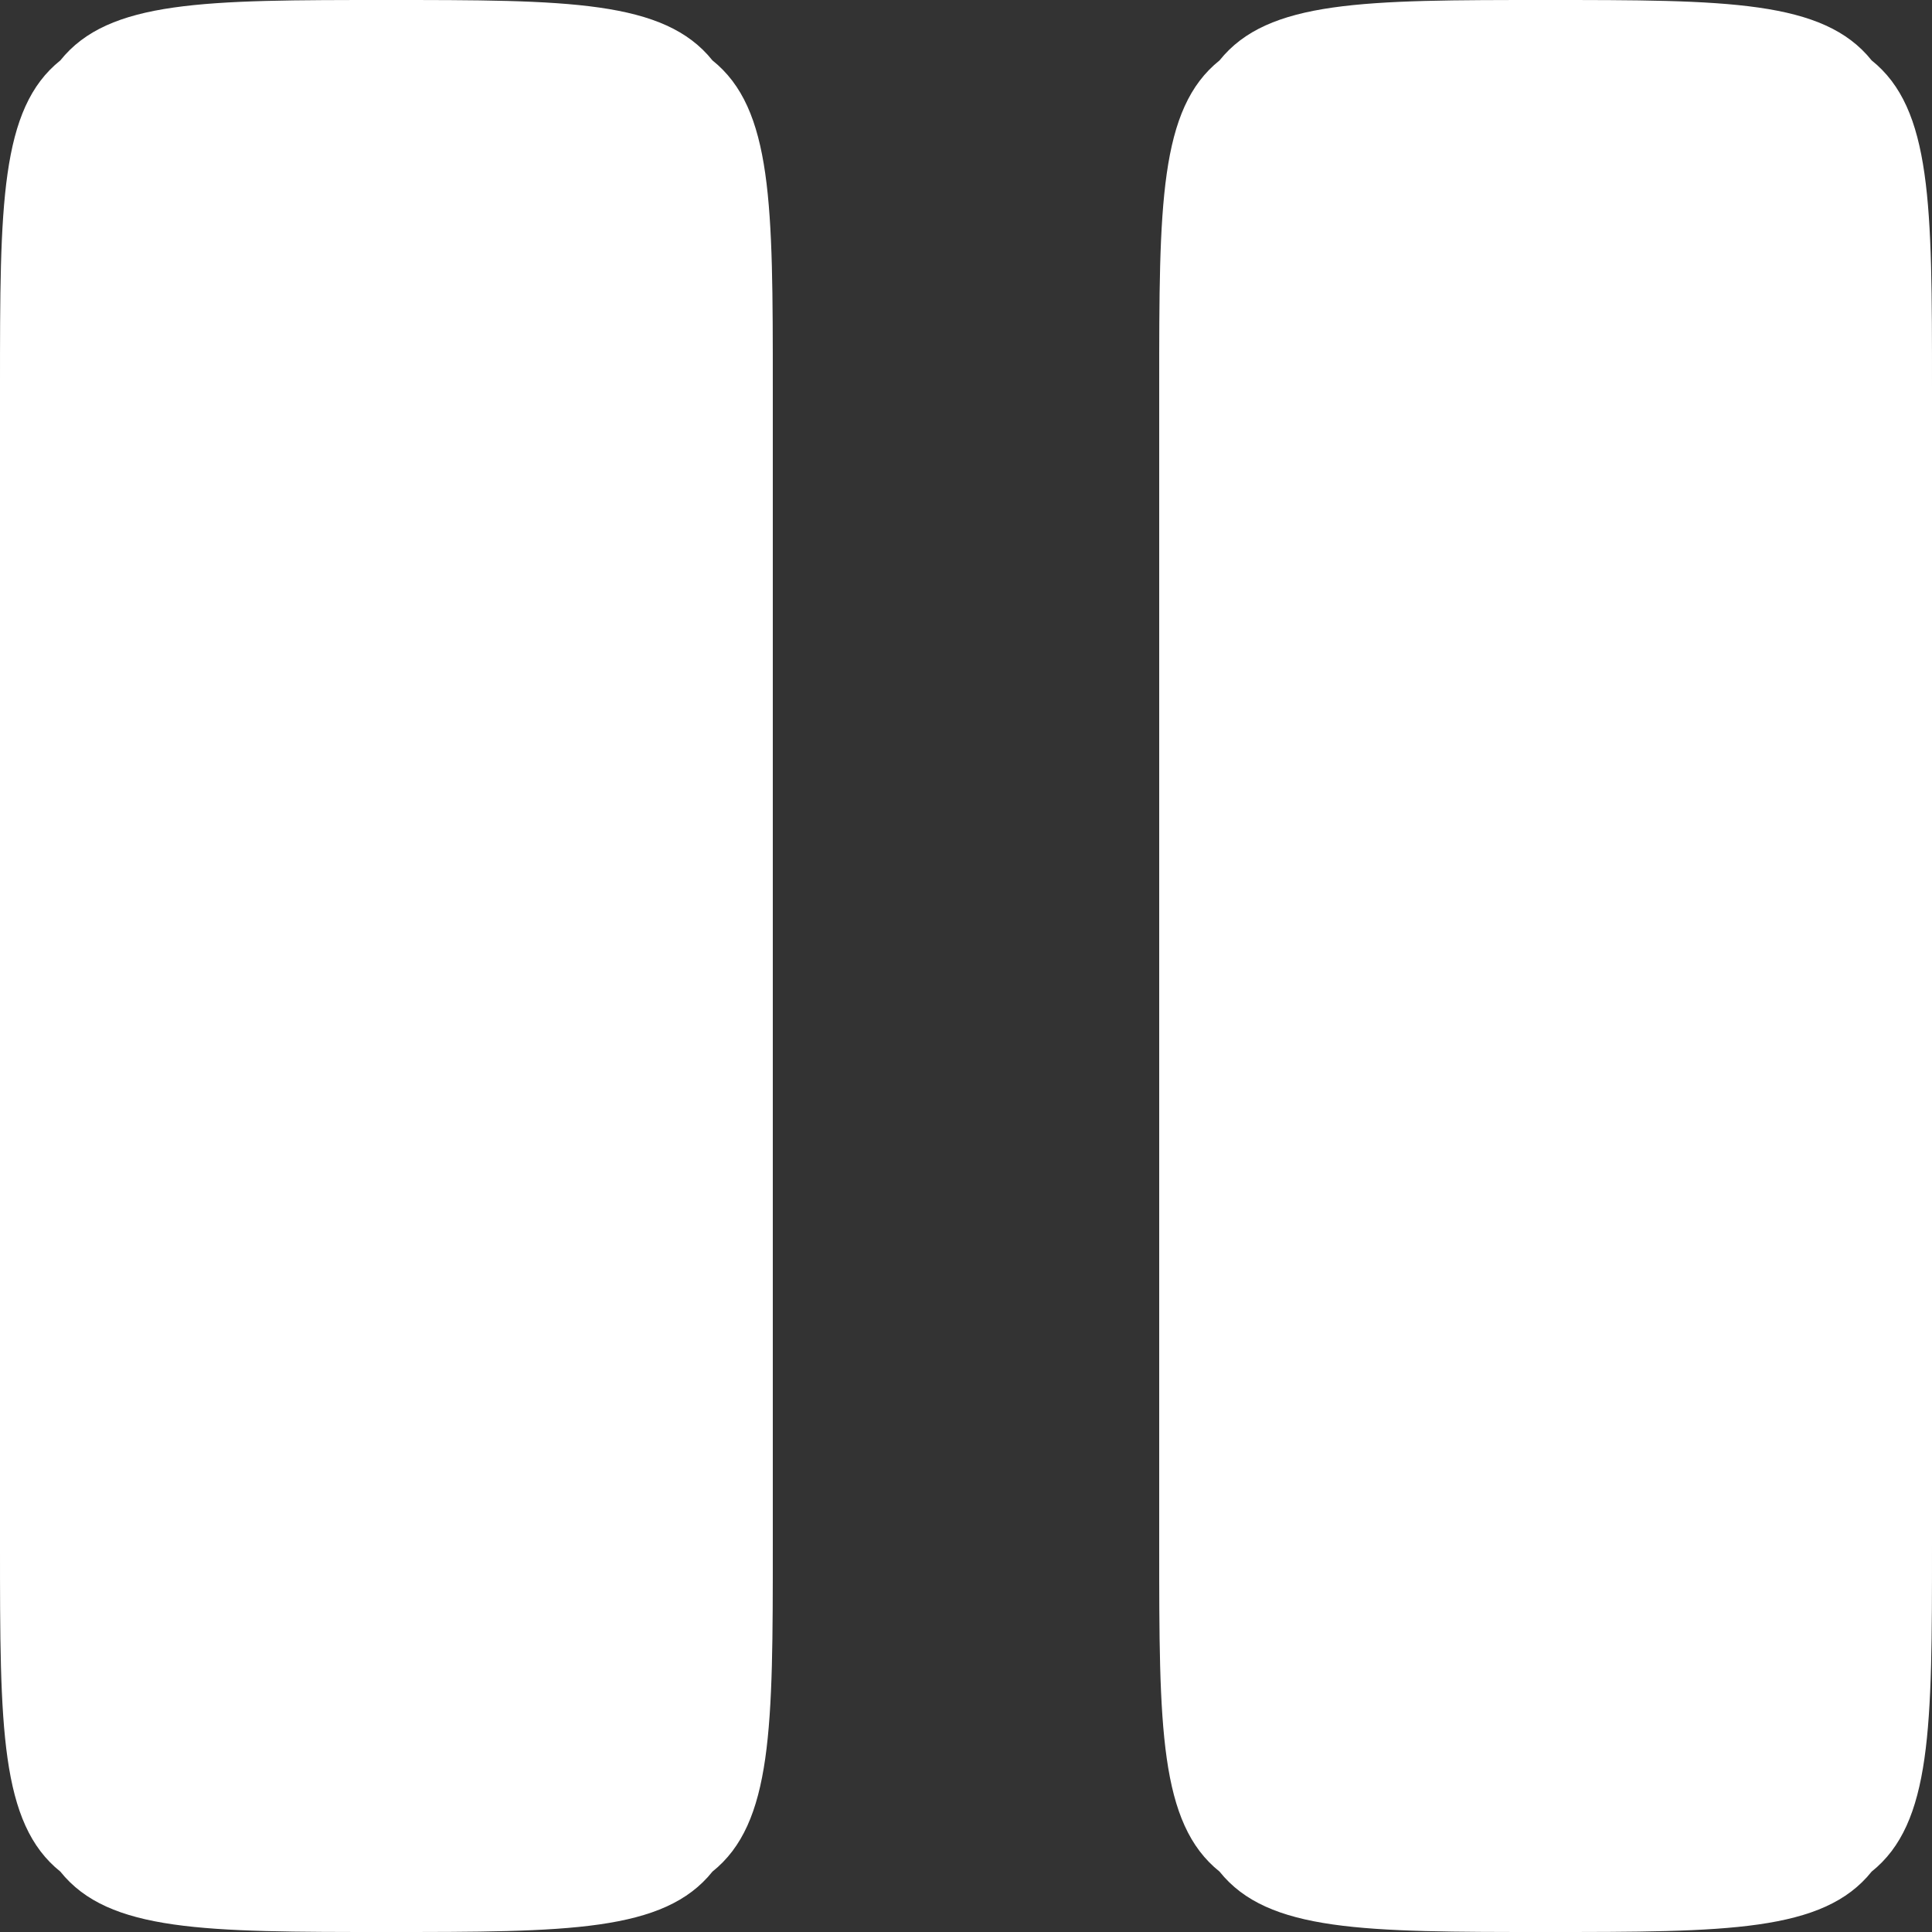
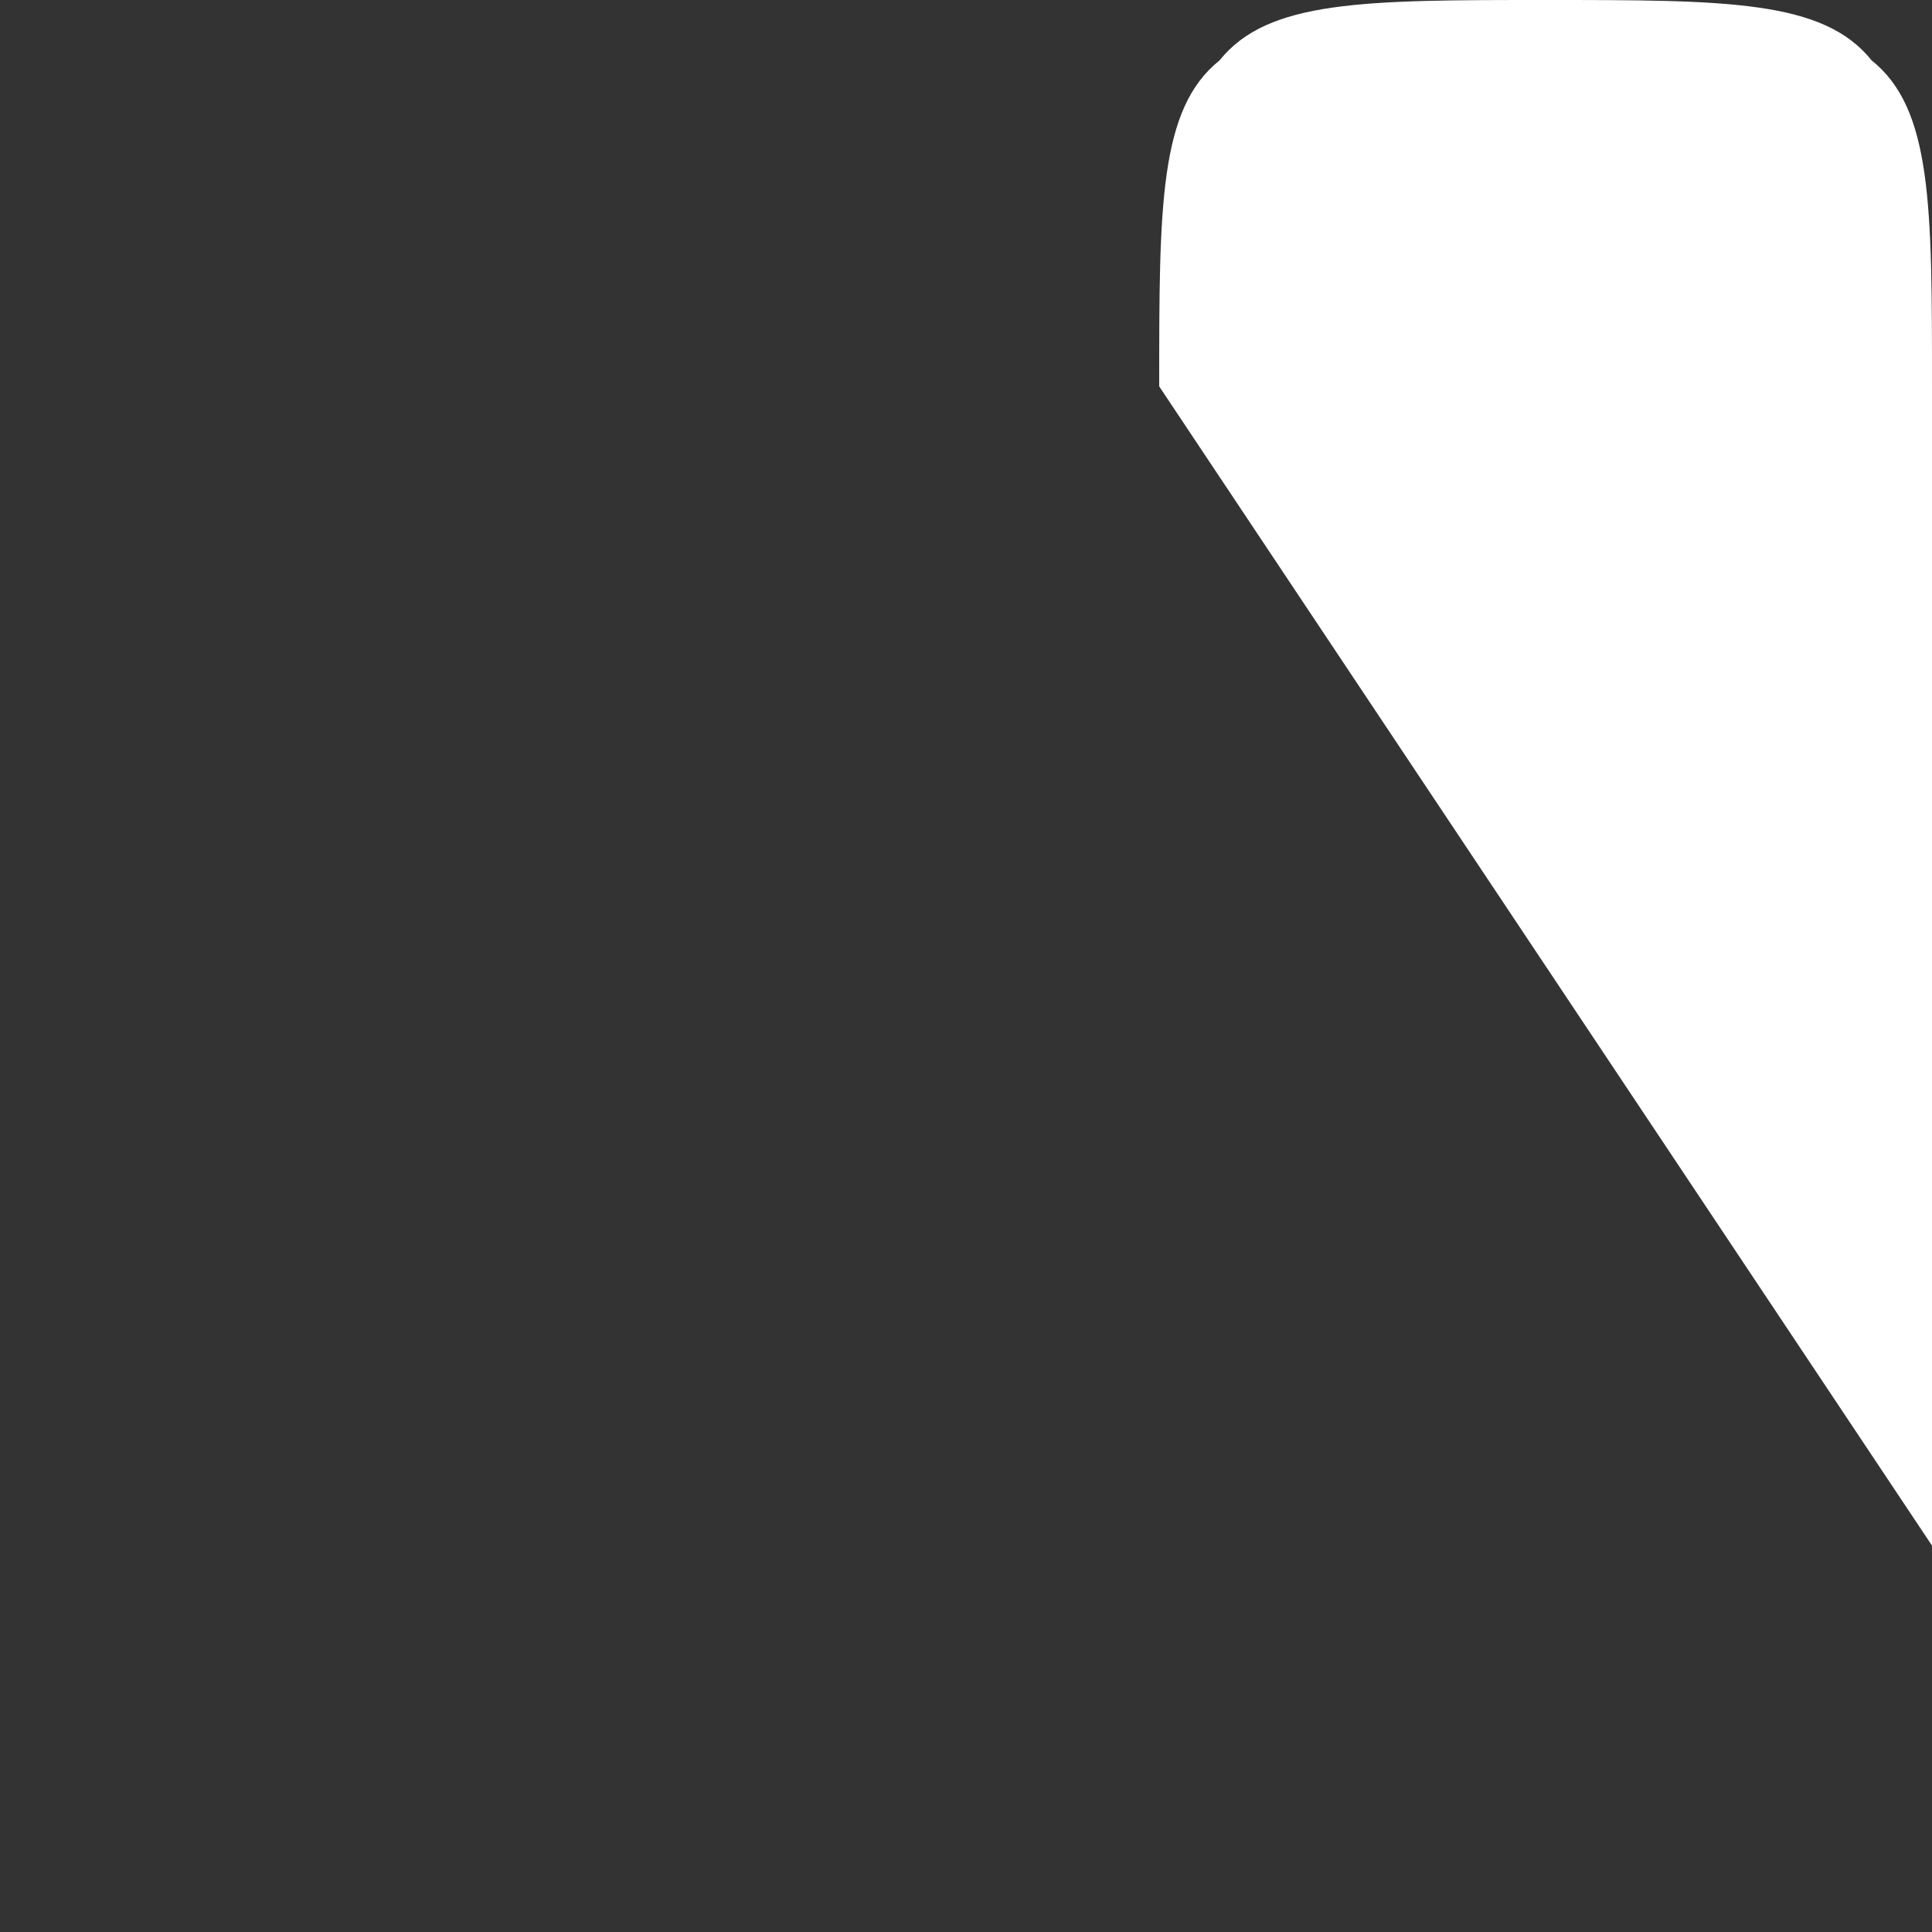
<svg xmlns="http://www.w3.org/2000/svg" version="1.2" viewBox="0 0 16 16" width="16" height="16">
  <rect x="0" y="0" width="16" height="16" fill="#333333" stroke="none" />
  <style>.a{fill:#fff}</style>
-   <path class="a" d="m0 3.2c0-1.5 0-2.3 0.5-2.7 0.4-0.5 1.2-0.5 2.7-0.5 1.5 0 2.3 0 2.7 0.5 0.5 0.4 0.5 1.2 0.5 2.7v9.6c0 1.5 0 2.3-0.5 2.7-0.4 0.5-1.2 0.5-2.7 0.5-1.5 0-2.3 0-2.7-0.5-0.5-0.4-0.5-1.2-0.5-2.7z" />
-   <path class="a" d="m9.6 3.2c0-1.5 0-2.3 0.5-2.7 0.4-0.5 1.2-0.5 2.7-0.5 1.5 0 2.3 0 2.7 0.5 0.5 0.4 0.5 1.2 0.5 2.7v9.6c0 1.5 0 2.3-0.5 2.7-0.4 0.5-1.2 0.5-2.7 0.5-1.5 0-2.3 0-2.7-0.5-0.5-0.4-0.5-1.2-0.5-2.7z" />
+   <path class="a" d="m9.6 3.2c0-1.5 0-2.3 0.5-2.7 0.4-0.5 1.2-0.5 2.7-0.5 1.5 0 2.3 0 2.7 0.5 0.5 0.4 0.5 1.2 0.5 2.7v9.6z" />
</svg>